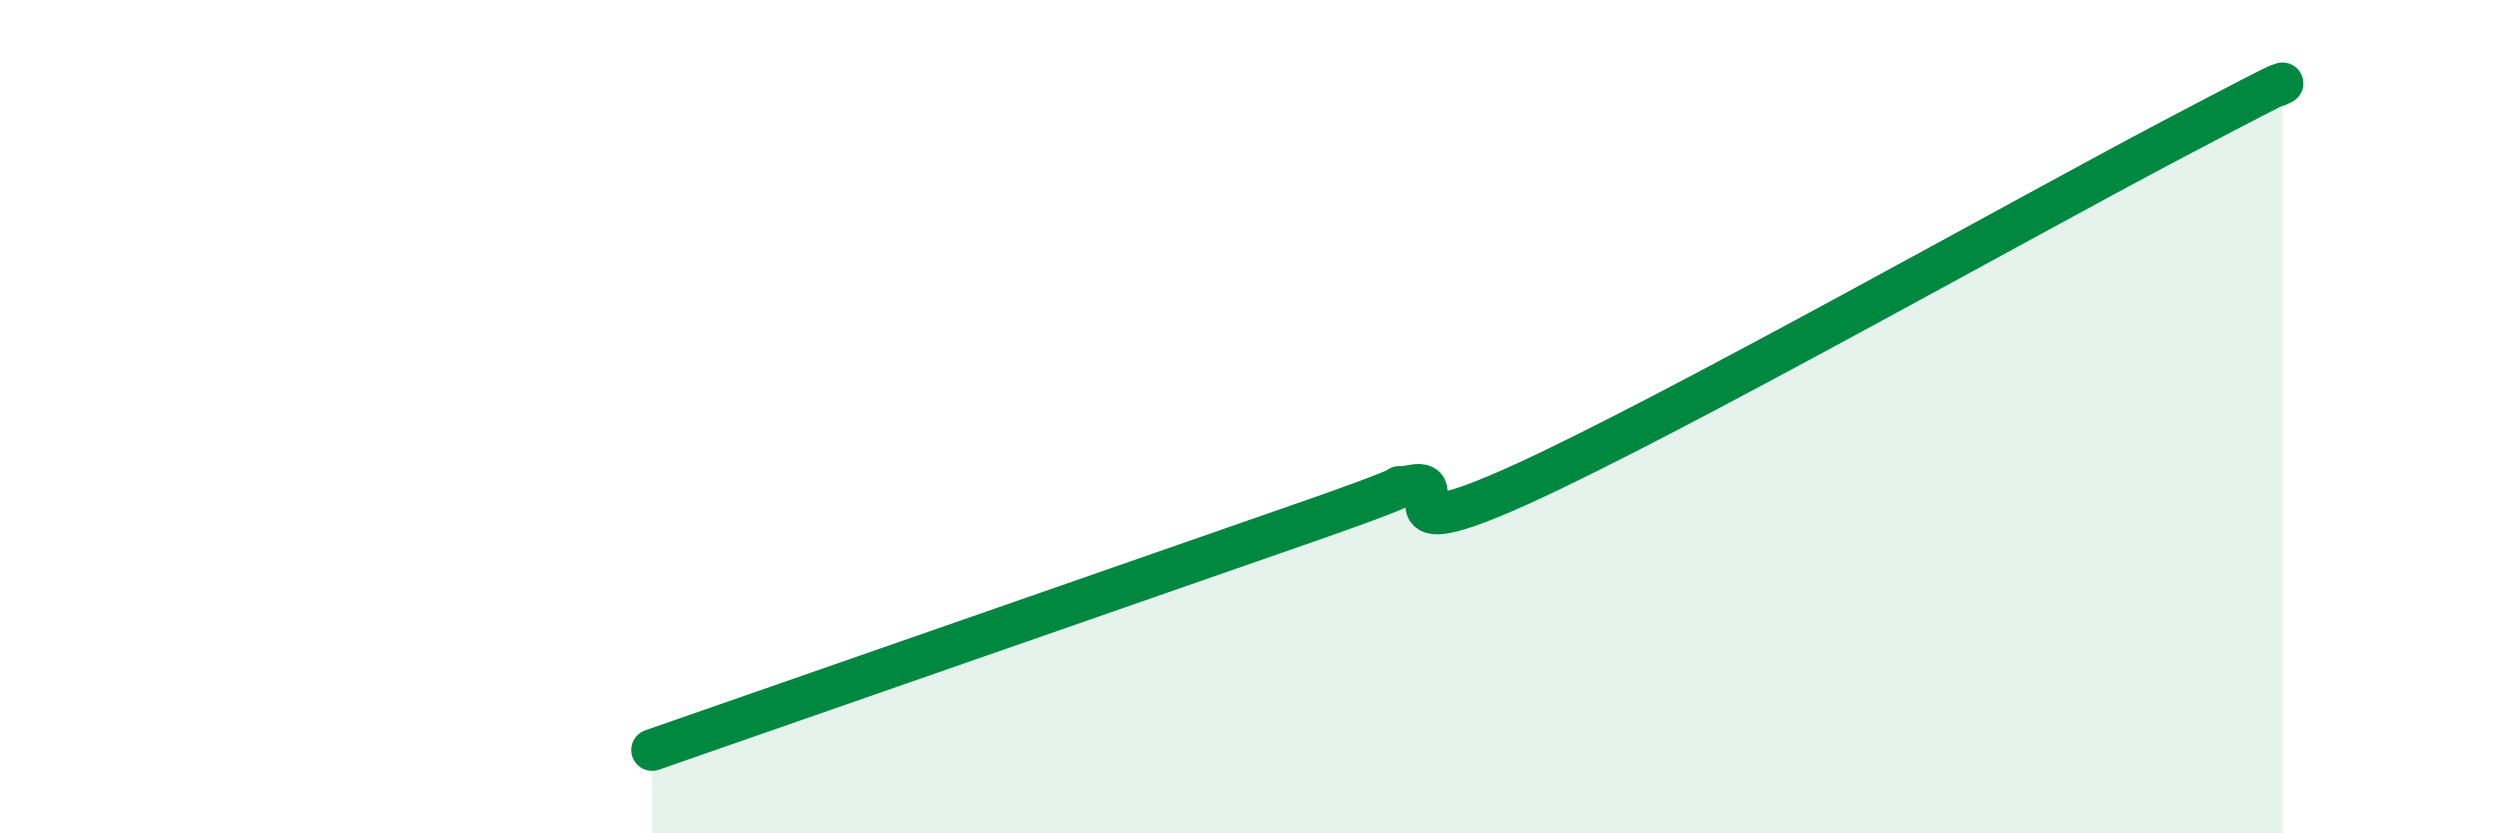
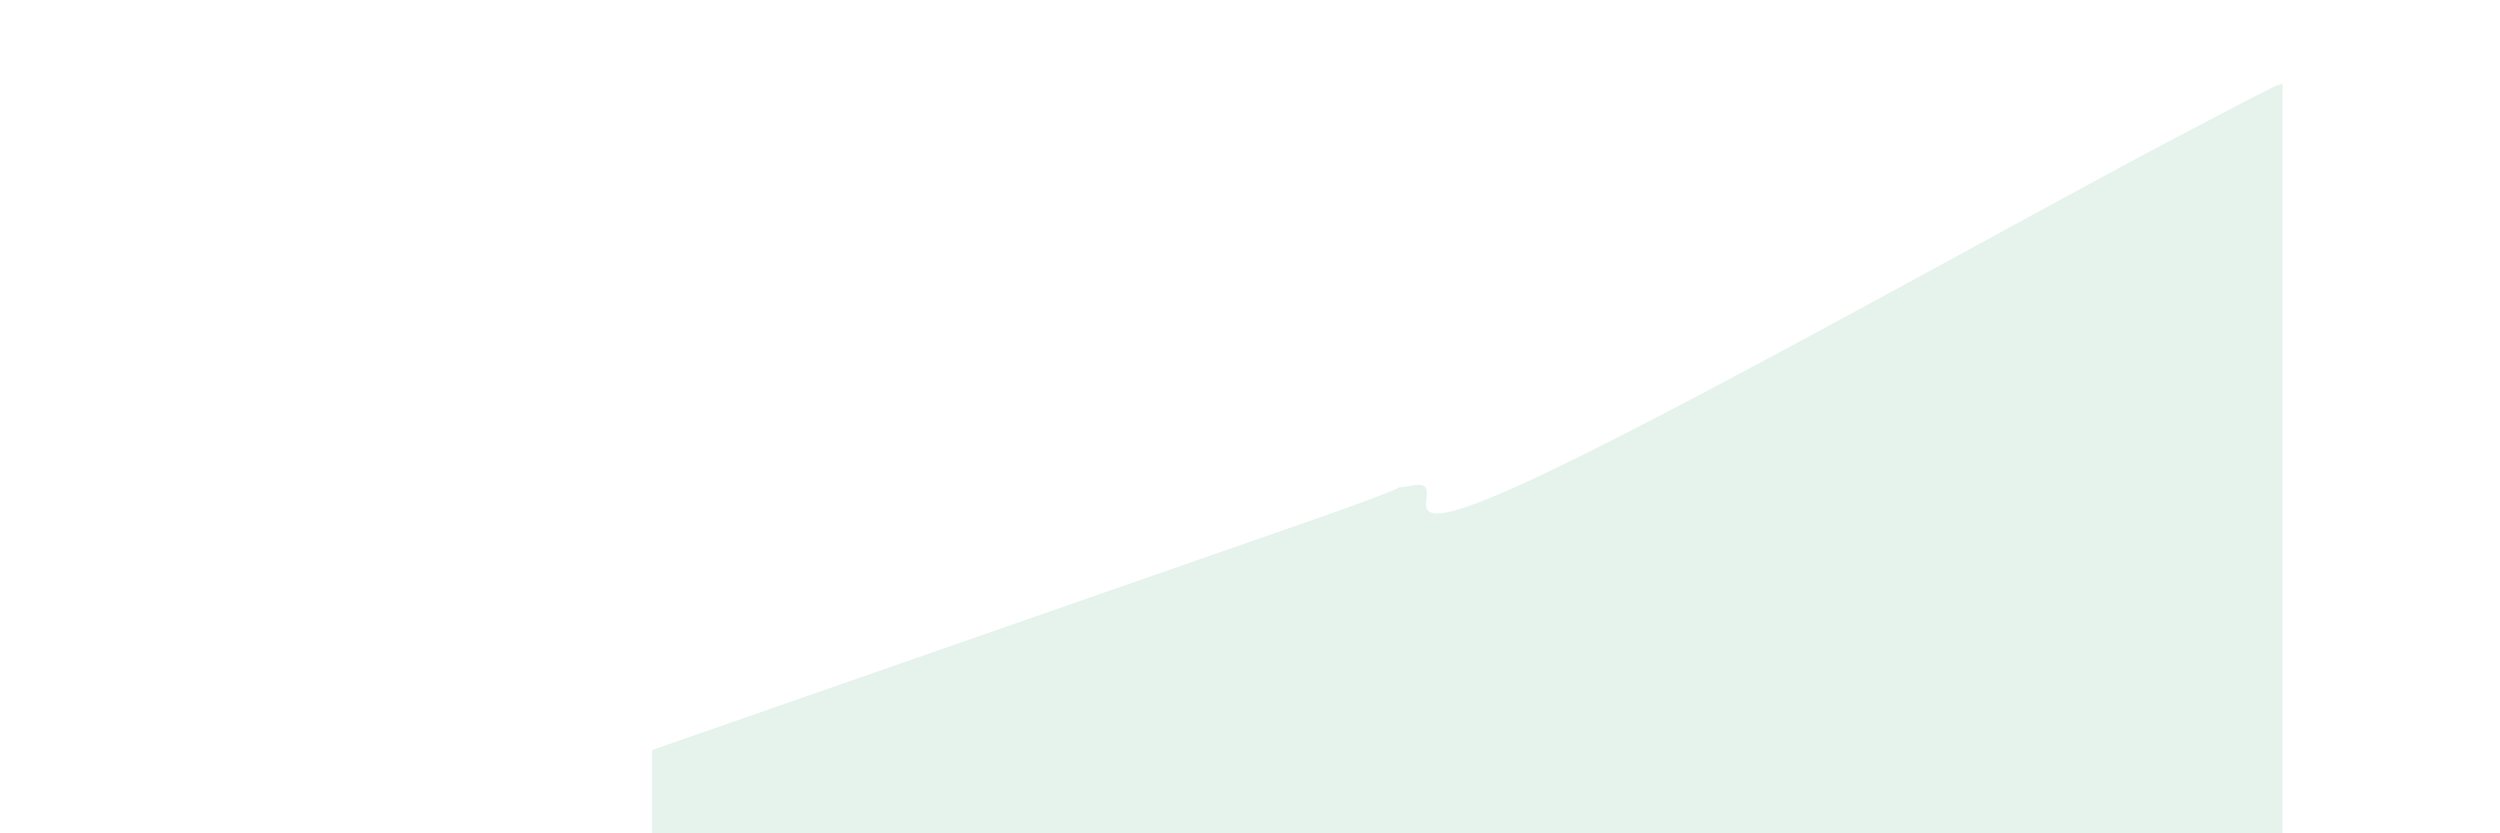
<svg xmlns="http://www.w3.org/2000/svg" width="60" height="20" viewBox="0 0 60 20">
  <path d="M 15.65,18 C 18.78,16.91 27.65,13.82 31.3,12.55 C 34.95,11.28 32.87,11.84 33.91,11.65 C 34.95,11.46 32.87,13.28 36.52,11.62 C 40.17,9.96 48.52,5.25 52.17,3.33 C 55.82,1.41 54.26,2.27 54.78,2L54.78 20L15.65 20Z" fill="#008740" opacity="0.1" stroke-linecap="round" stroke-linejoin="round" />
-   <path d="M 15.65,18 C 18.78,16.91 27.65,13.82 31.3,12.55 C 34.95,11.28 32.87,11.84 33.91,11.65 C 34.95,11.46 32.87,13.28 36.52,11.62 C 40.17,9.96 48.52,5.25 52.17,3.33 C 55.82,1.41 54.26,2.27 54.78,2" stroke="#008740" stroke-width="1" fill="none" stroke-linecap="round" stroke-linejoin="round" />
</svg>